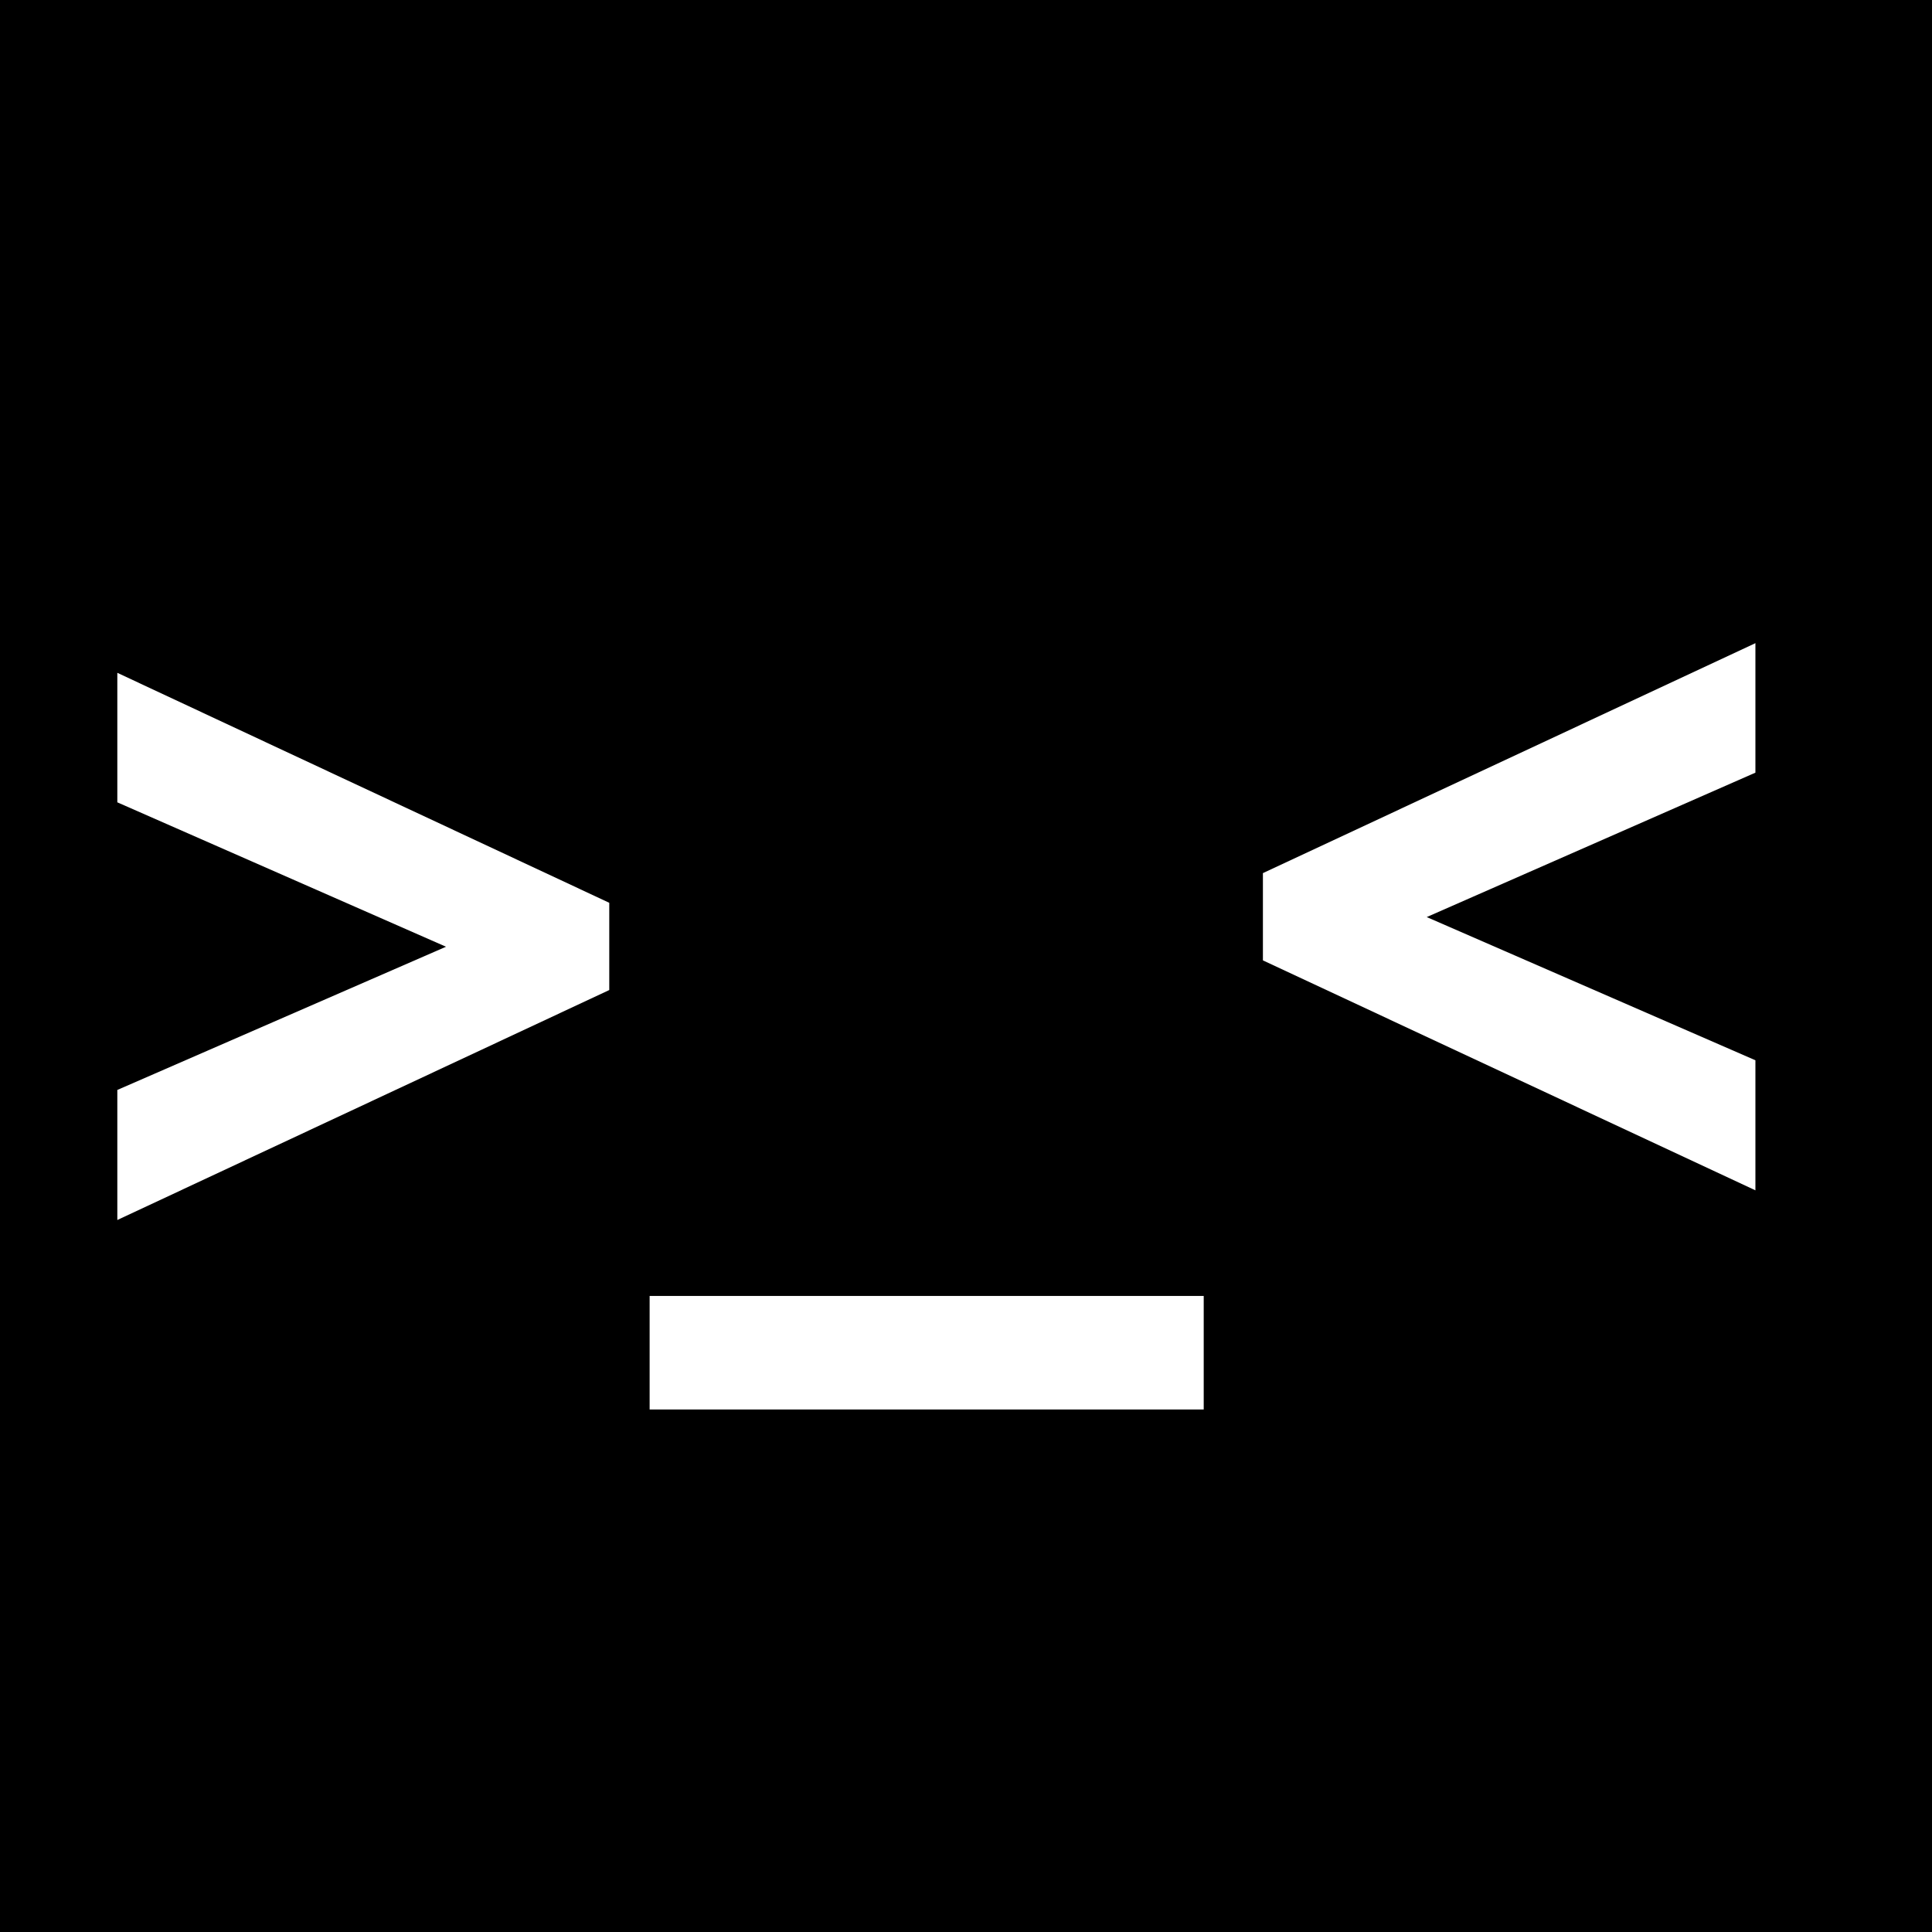
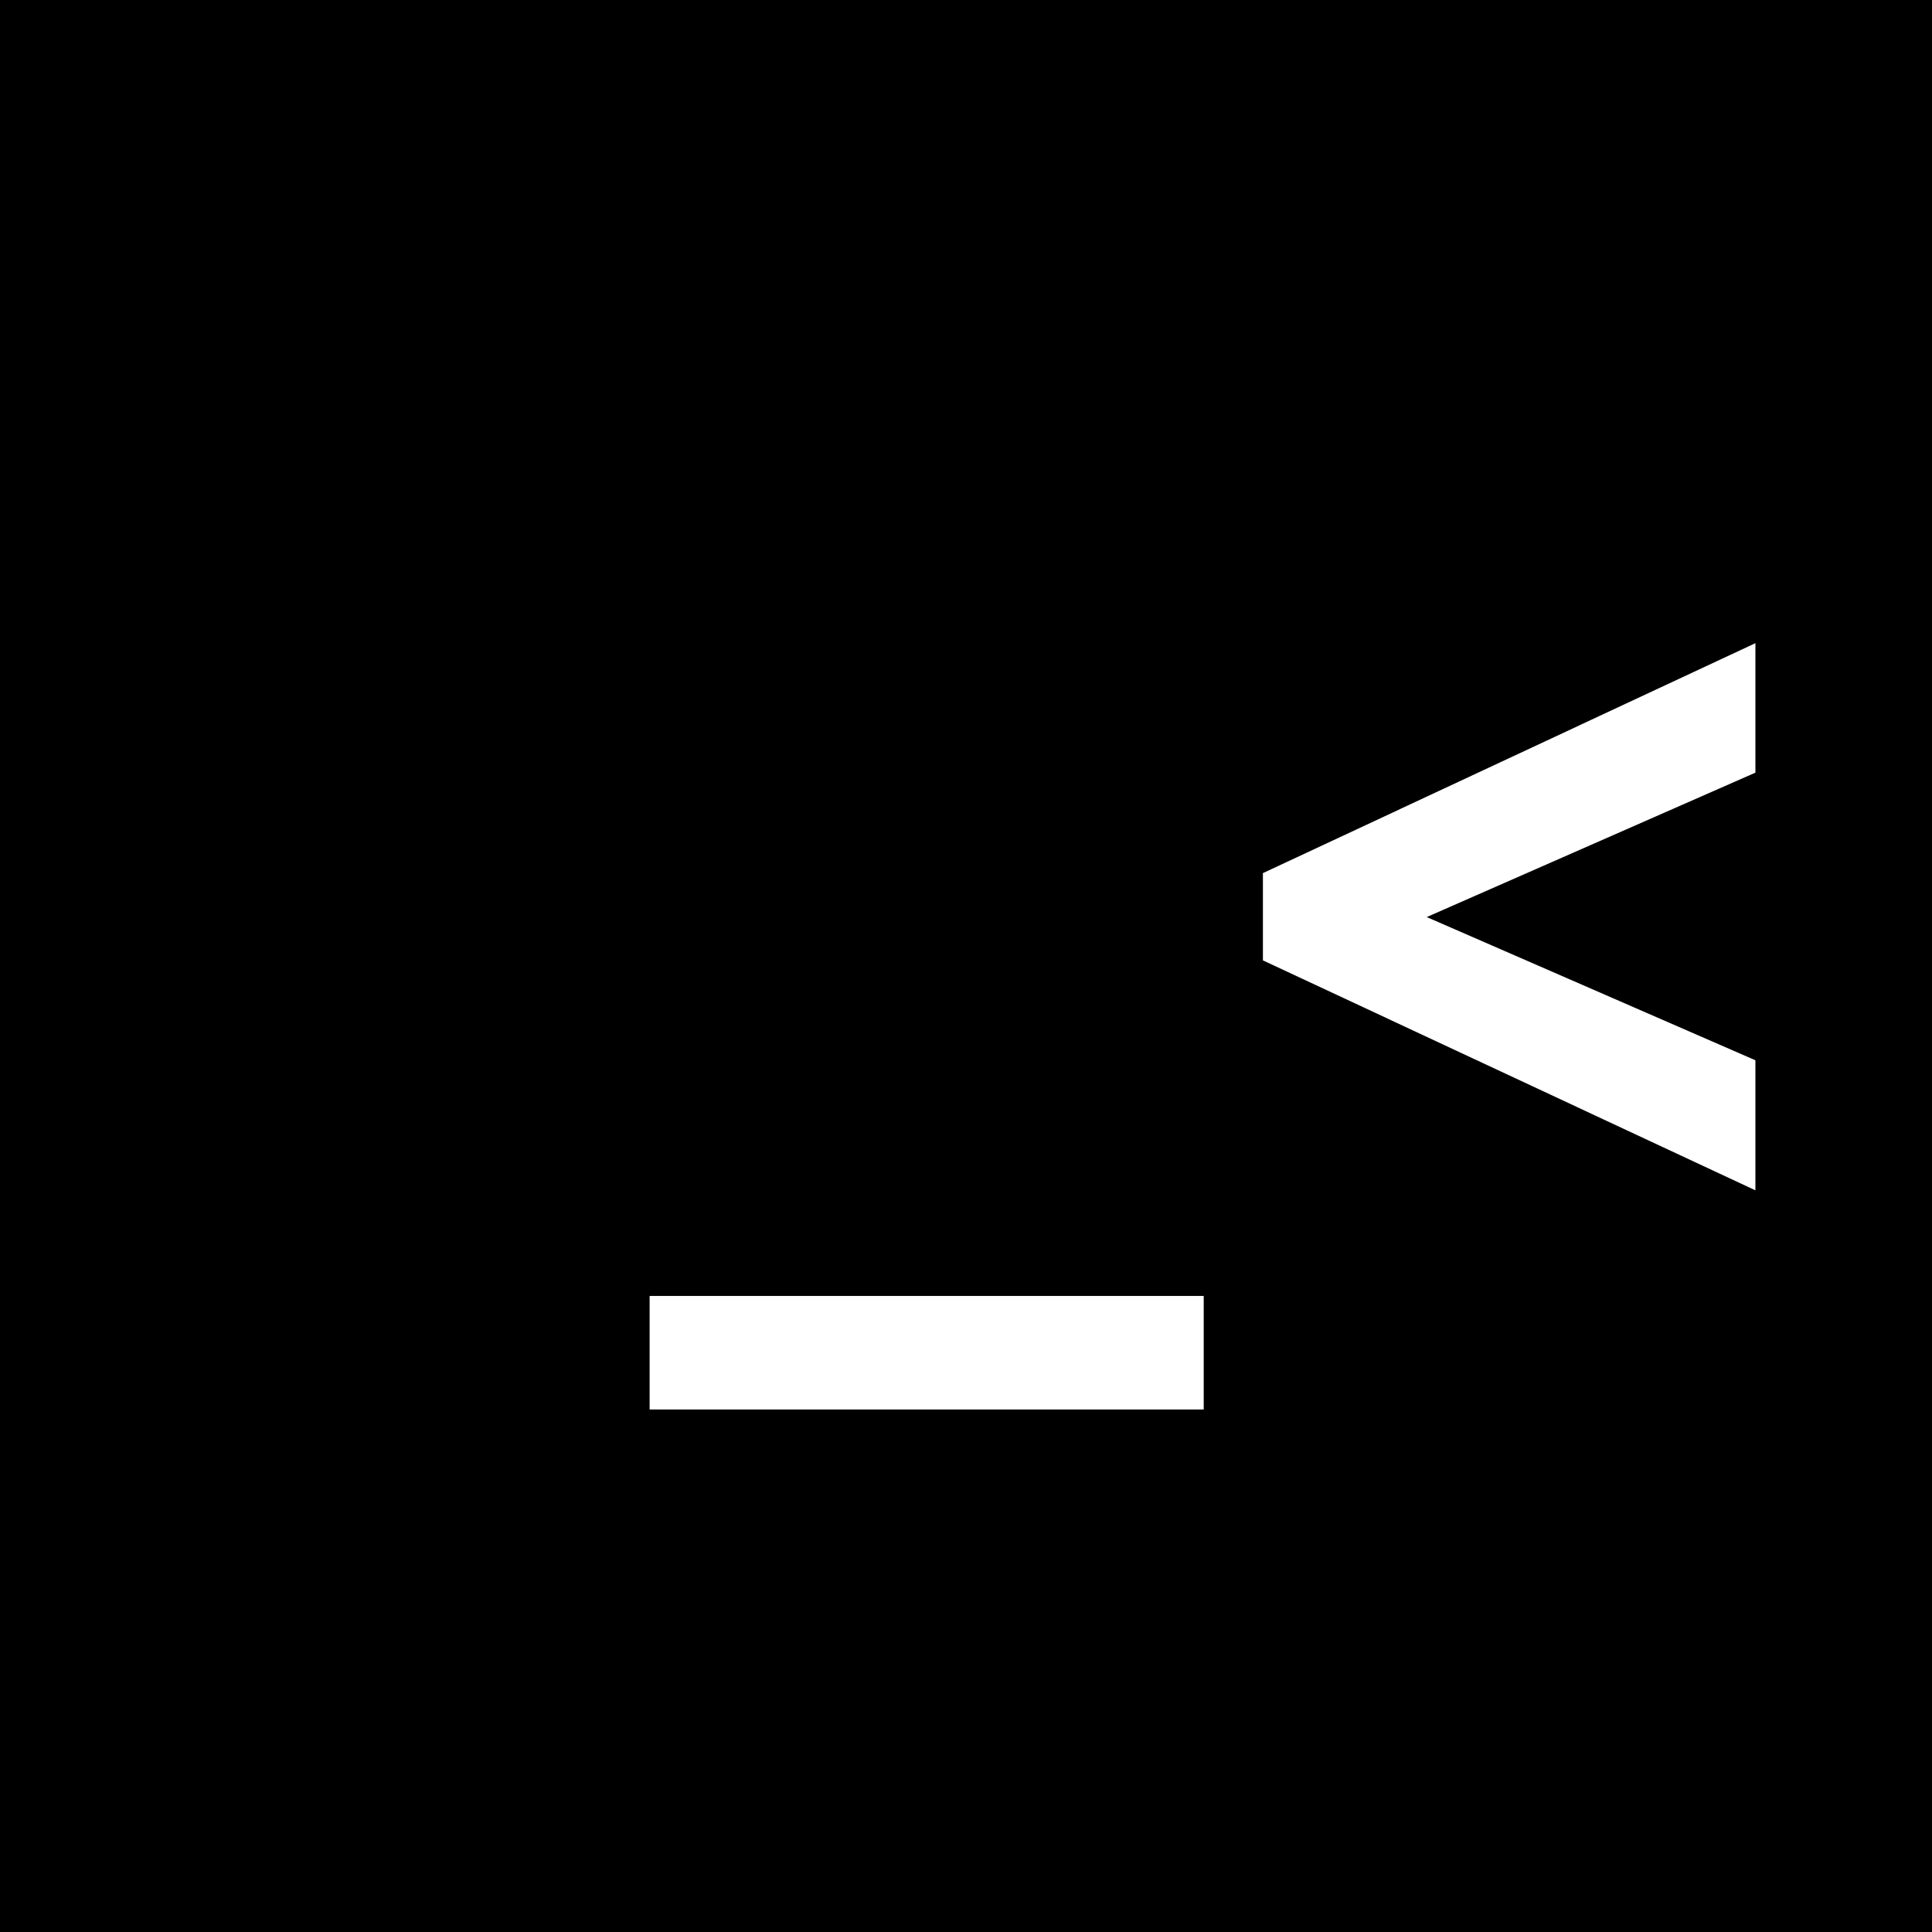
<svg xmlns="http://www.w3.org/2000/svg" viewBox="0 0 32 32" width="32" height="32">
  <rect width="32" height="32" fill="#000000" />
  <g fill="#ffffff" transform="scale(0.085, 0.085) translate(0, 0)">
    <g transform="translate(9.971, 242.294)">
-       <path d="M 108.75 -49.375 L 12.891 -4.562 L 12.891 -29.906 L 76.938 -57.812 L 12.891 -85.953 L 12.891 -111.188 L 108.75 -66.375 Z M 108.75 -49.375 " />
-     </g>
+       </g>
    <g transform="translate(126.587, 242.294)">
      <path d="M 107.969 32.359 L 0 32.359 L 0 10.234 L 107.969 10.234 Z M 107.969 32.359 " />
    </g>
    <g transform="translate(229.529, 242.294)">
      <path d="M 112.531 -35.688 L 112.531 -10.344 L 16.562 -55.156 L 16.562 -72.156 L 112.531 -116.969 L 112.531 -91.734 L 48.484 -63.594 Z M 112.531 -35.688 " />
    </g>
  </g>
</svg>